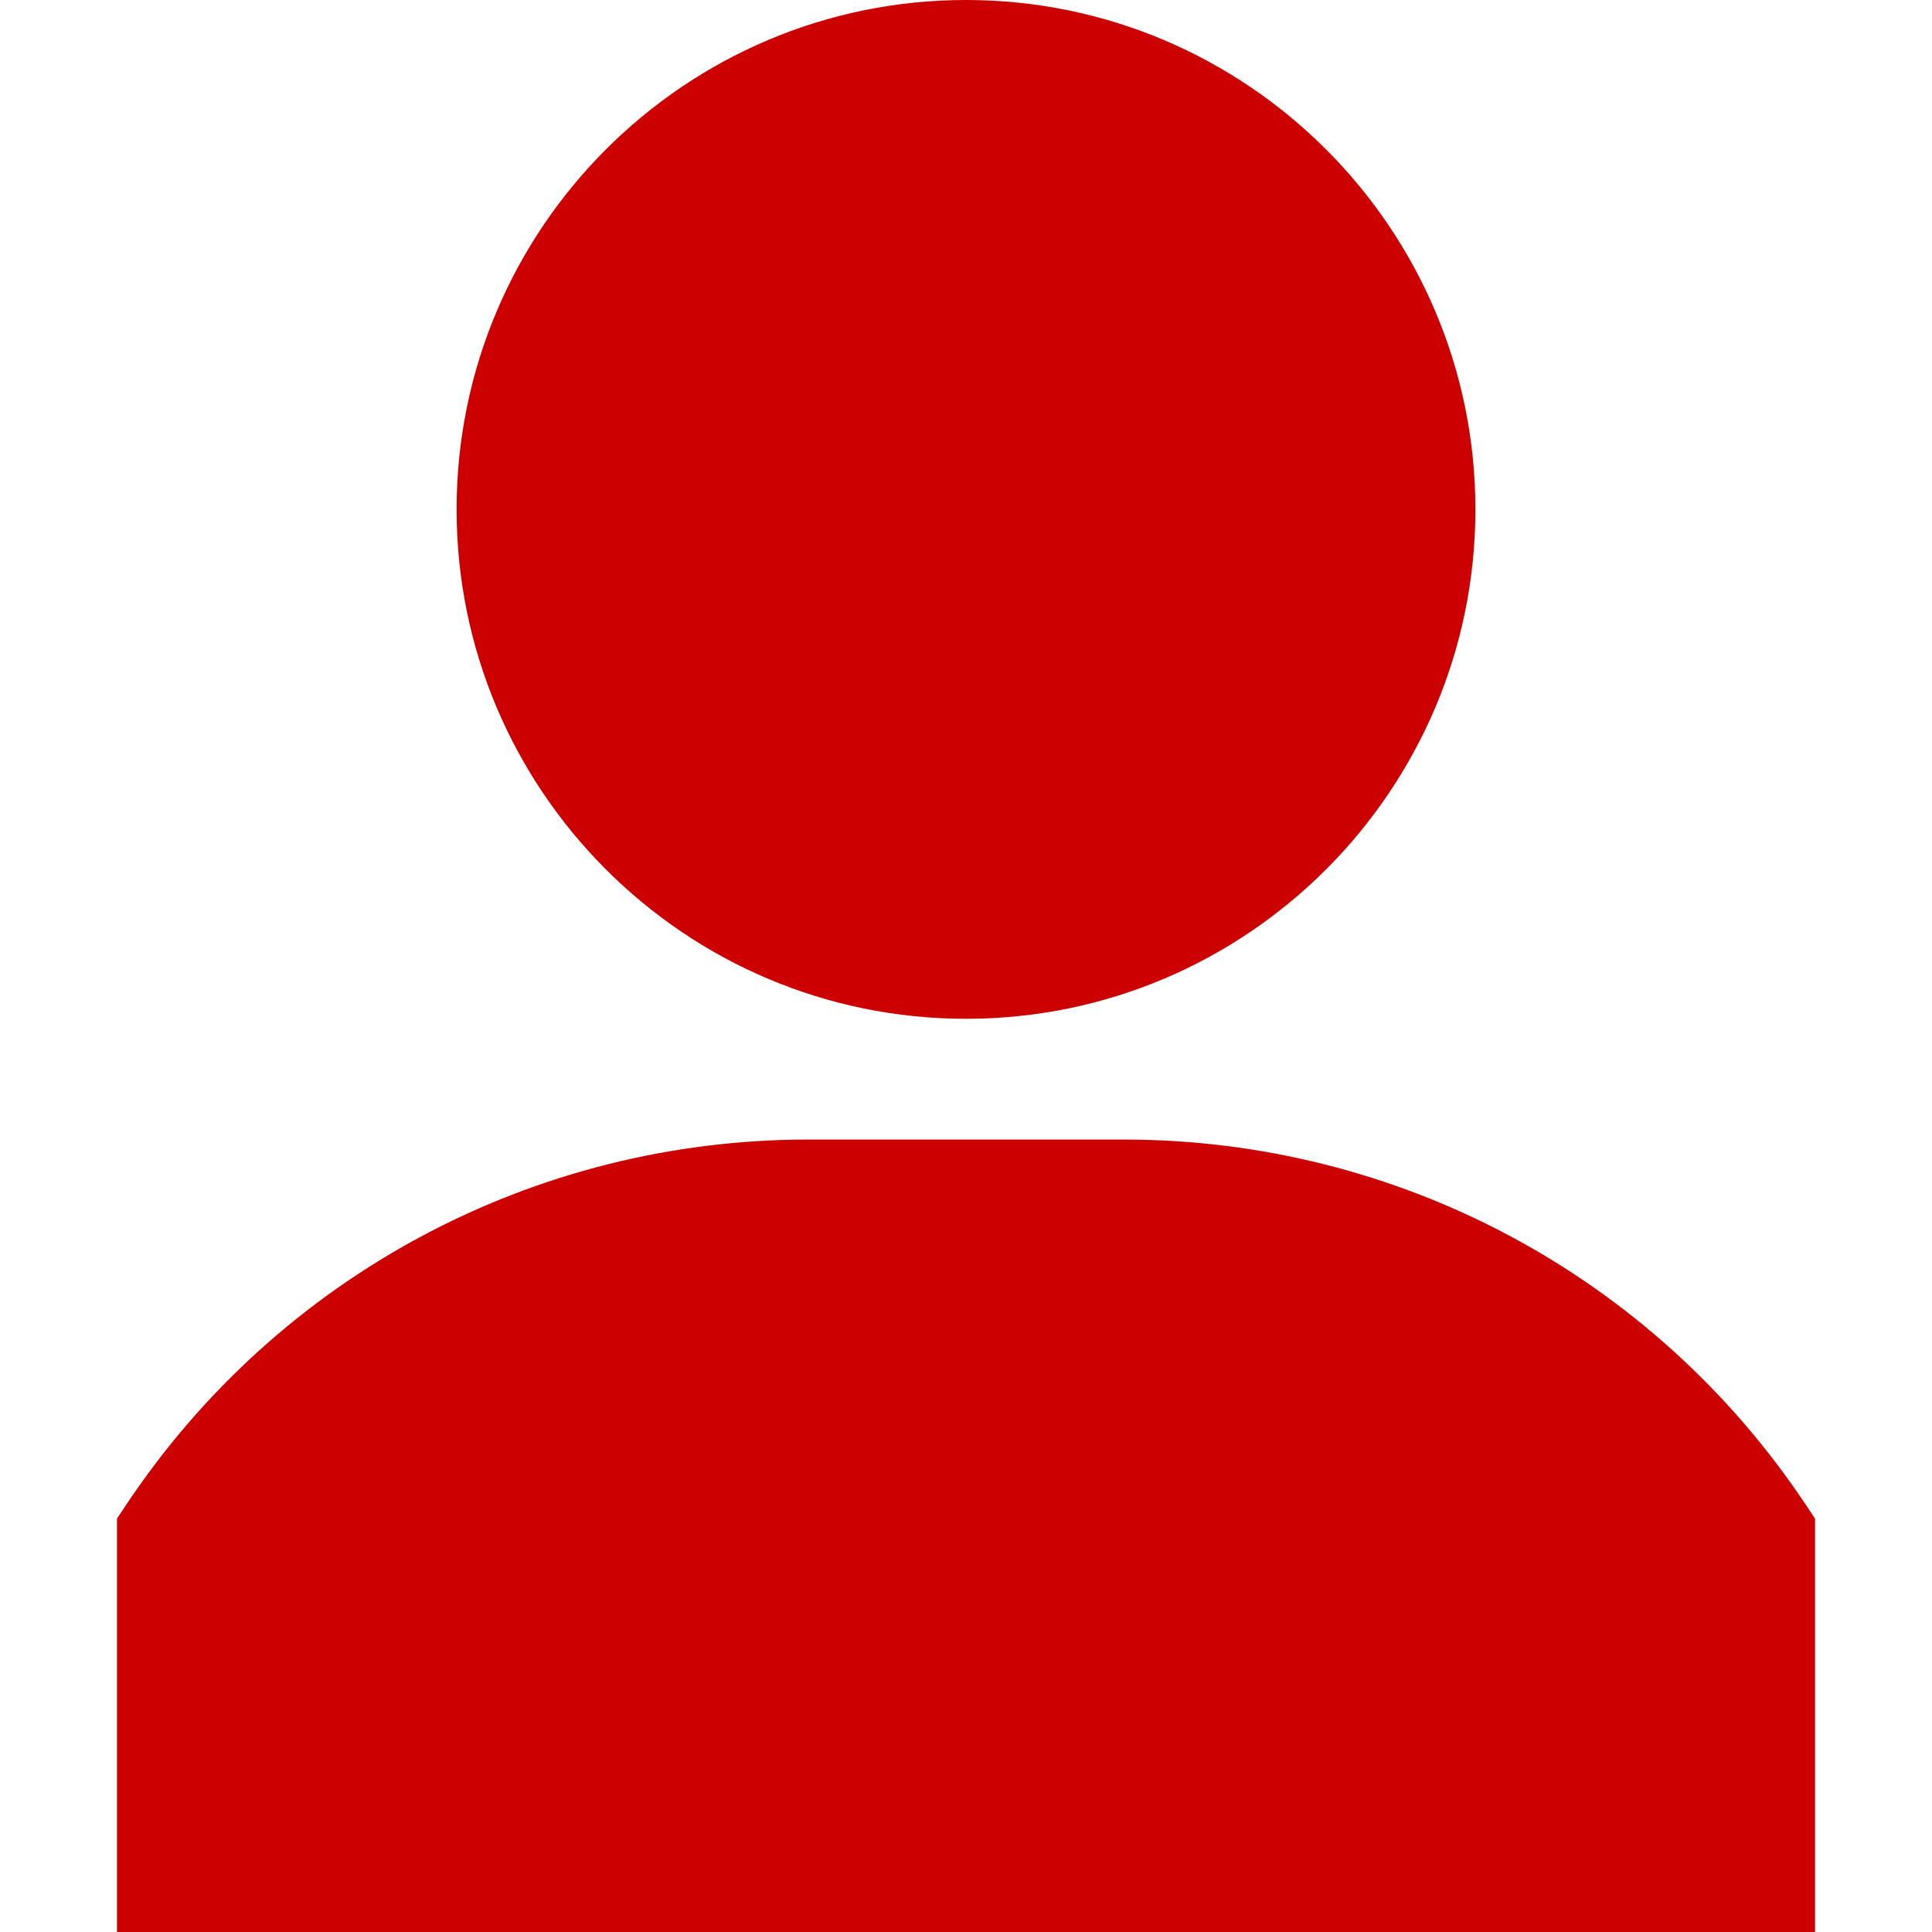
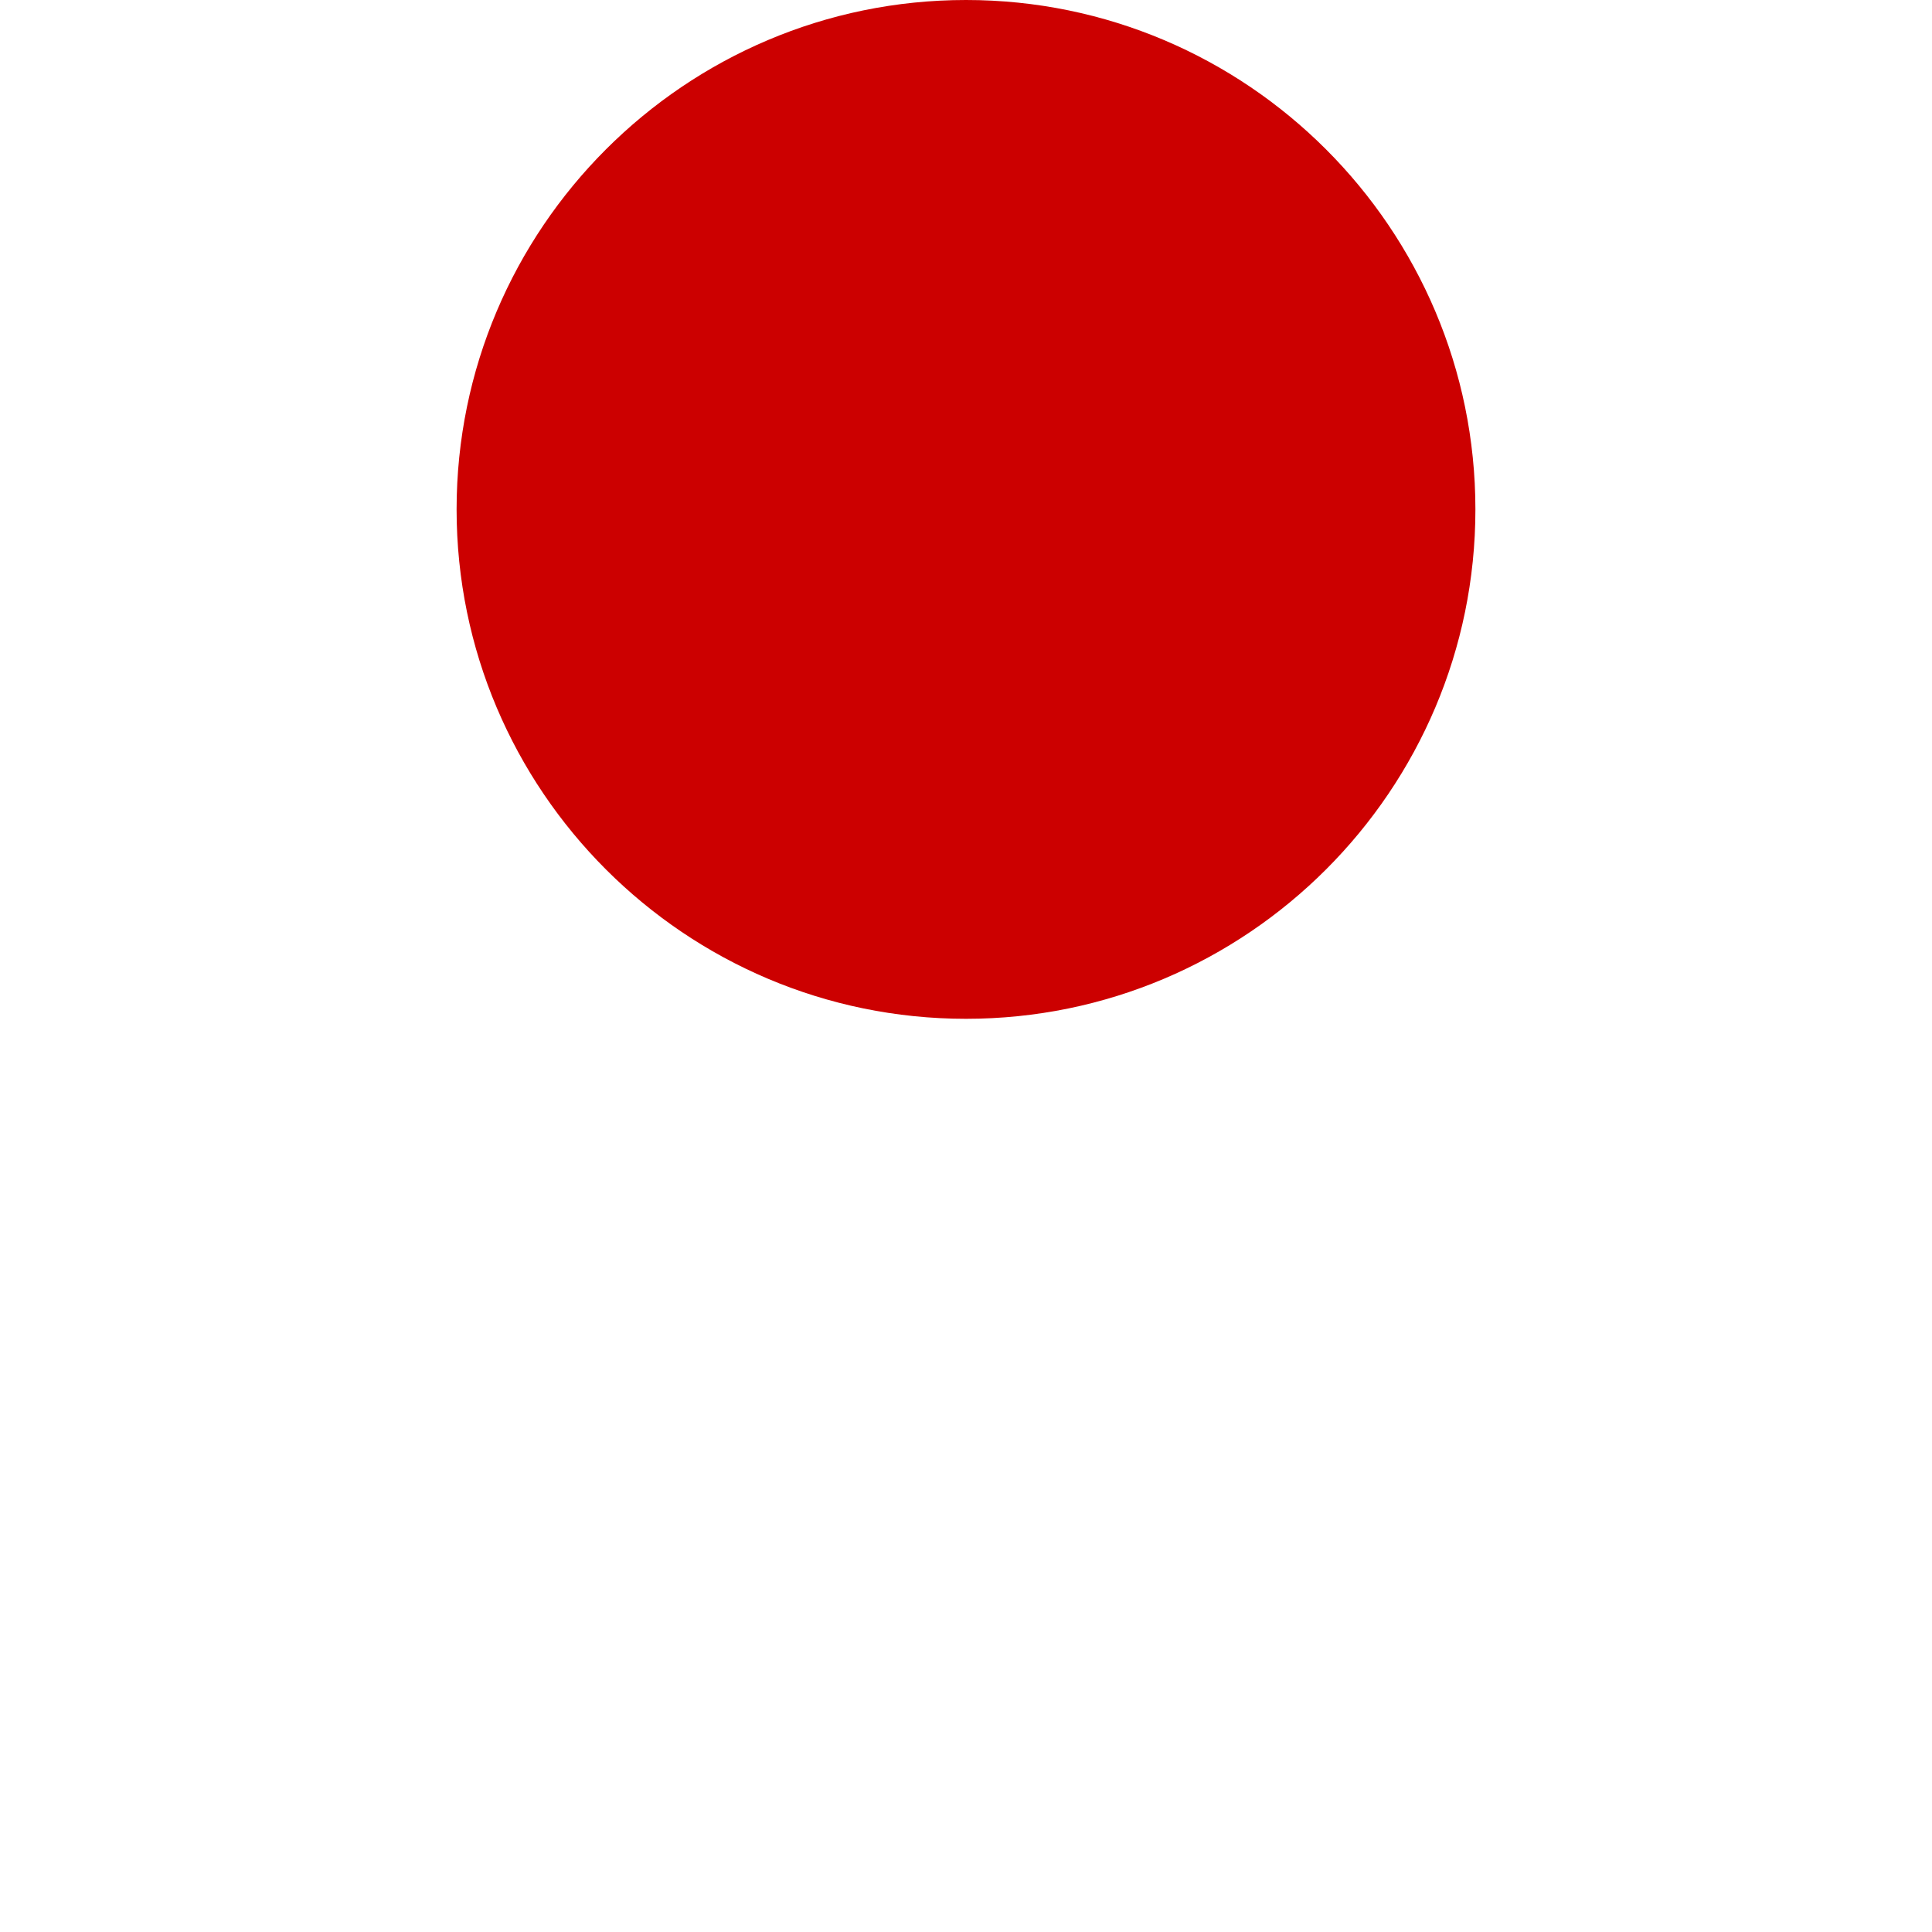
<svg xmlns="http://www.w3.org/2000/svg" width="24" height="24" viewBox="0 0 24 24" fill="none">
  <path d="M12 0C8.51 0 5.672 2.839 5.672 6.328C5.672 9.818 8.51 12.656 12 12.656C15.489 12.656 18.328 9.818 18.328 6.328C18.328 2.839 15.489 0 12 0Z" fill="#CC0000" />
-   <path d="M22.429 18.688C20.537 15.85 17.371 14.156 13.961 14.156H10.039C6.629 14.156 3.463 15.85 1.571 18.688L1.453 18.865V24H22.547H22.547V18.865L22.429 18.688Z" fill="#CC0000" />
</svg>